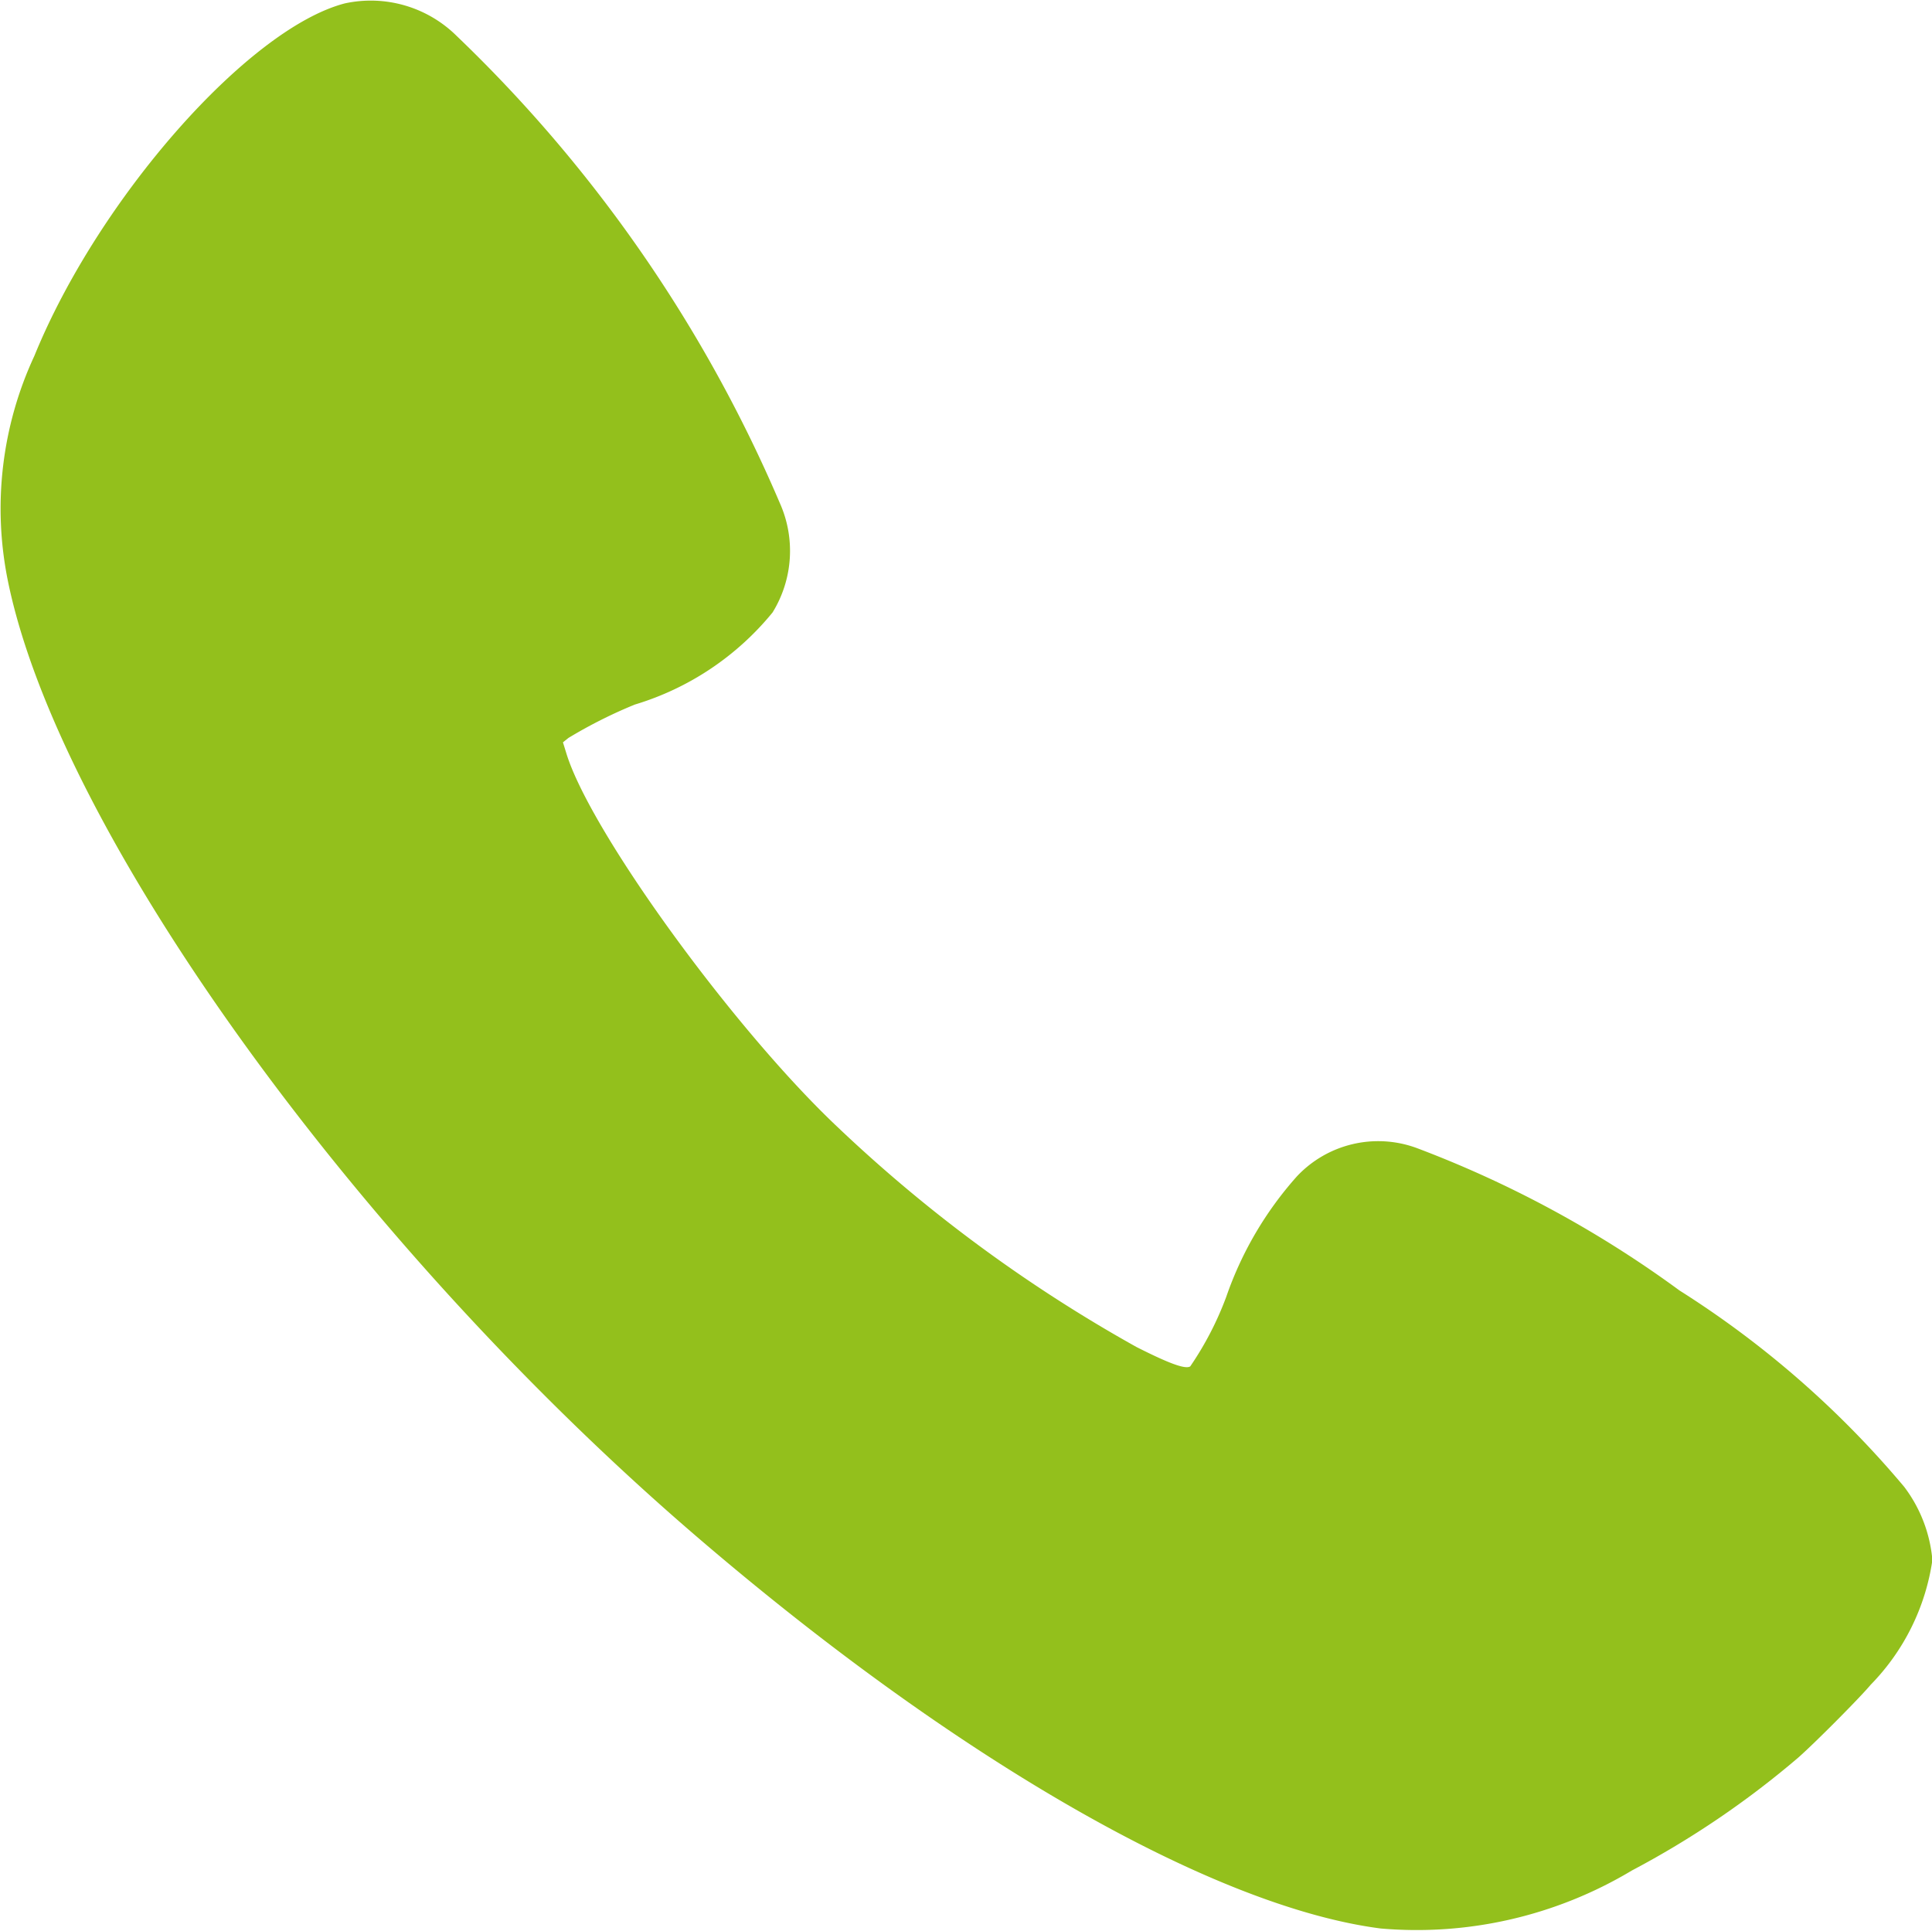
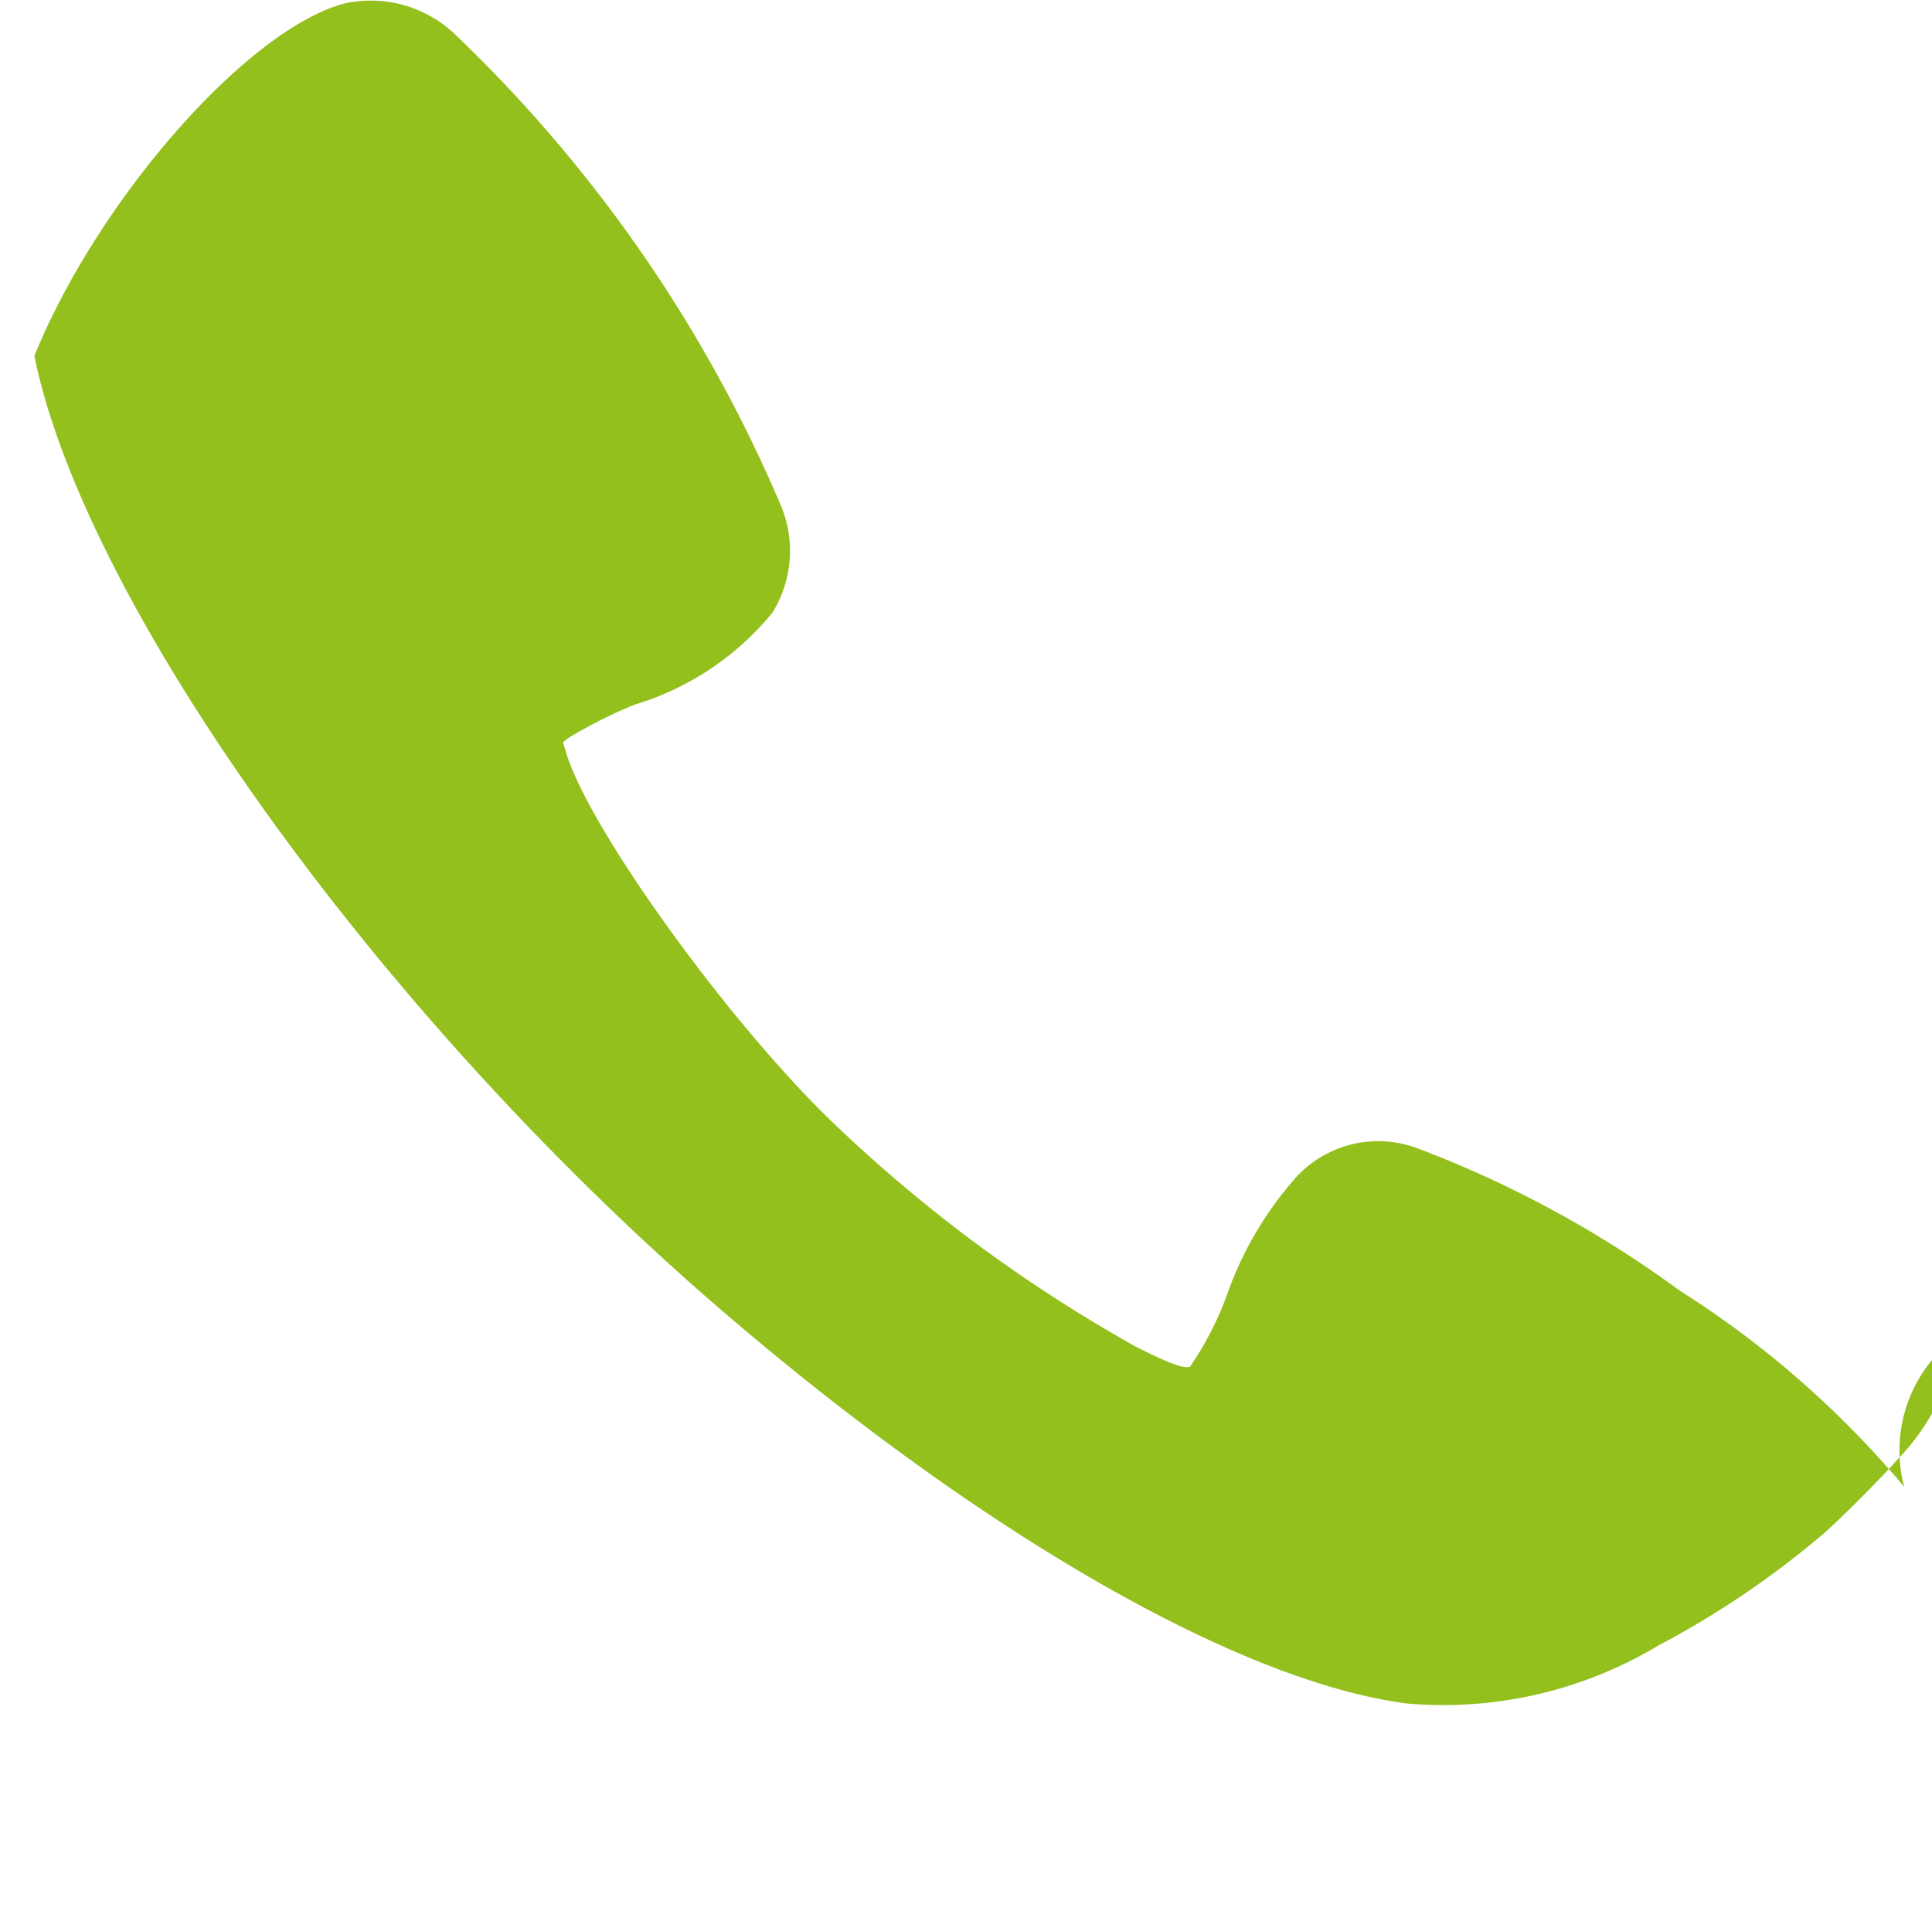
<svg xmlns="http://www.w3.org/2000/svg" width="34.803" height="34.794" viewBox="0 0 34.803 34.794">
-   <path id="Pfad_2" data-name="Pfad 2" d="M1051.788,297.251a17.44,17.44,0,0,0-4.049-3.539,19.806,19.806,0,0,0-4.736-2.567,2.008,2.008,0,0,0-2.156.512,6.386,6.386,0,0,0-1.272,2.169,5.778,5.778,0,0,1-.649,1.254c-.088.055-.369-.046-.97-.35a26.669,26.669,0,0,1-5.4-3.978c-1.868-1.768-4.426-5.294-4.865-6.705l-.065-.21.1-.08a8.616,8.616,0,0,1,1.193-.6,5.1,5.1,0,0,0,2.483-1.66,2.113,2.113,0,0,0,.129-1.975,25.524,25.524,0,0,0-5.816-8.408,2.2,2.2,0,0,0-2.018-.59c-1.742.454-4.439,3.517-5.593,6.351a6.526,6.526,0,0,0-.477,4.053c.919,4.514,6.255,11.926,12.376,17.191,4.7,4.042,9.337,6.7,12.355,7.088a7.534,7.534,0,0,0,4.522-1.044,16.409,16.409,0,0,0,3-2.036c.305-.269,1.107-1.076,1.305-1.313a4.037,4.037,0,0,0,1.11-2.245A2.55,2.55,0,0,0,1051.788,297.251Z" transform="translate(-1017.485 -270.463)" fill="#93c01c" />
+   <path id="Pfad_2" data-name="Pfad 2" d="M1051.788,297.251a17.44,17.44,0,0,0-4.049-3.539,19.806,19.806,0,0,0-4.736-2.567,2.008,2.008,0,0,0-2.156.512,6.386,6.386,0,0,0-1.272,2.169,5.778,5.778,0,0,1-.649,1.254c-.088.055-.369-.046-.97-.35a26.669,26.669,0,0,1-5.4-3.978c-1.868-1.768-4.426-5.294-4.865-6.705l-.065-.21.1-.08a8.616,8.616,0,0,1,1.193-.6,5.1,5.1,0,0,0,2.483-1.66,2.113,2.113,0,0,0,.129-1.975,25.524,25.524,0,0,0-5.816-8.408,2.2,2.2,0,0,0-2.018-.59c-1.742.454-4.439,3.517-5.593,6.351c.919,4.514,6.255,11.926,12.376,17.191,4.7,4.042,9.337,6.7,12.355,7.088a7.534,7.534,0,0,0,4.522-1.044,16.409,16.409,0,0,0,3-2.036c.305-.269,1.107-1.076,1.305-1.313a4.037,4.037,0,0,0,1.11-2.245A2.55,2.55,0,0,0,1051.788,297.251Z" transform="translate(-1017.485 -270.463)" fill="#93c01c" />
</svg>